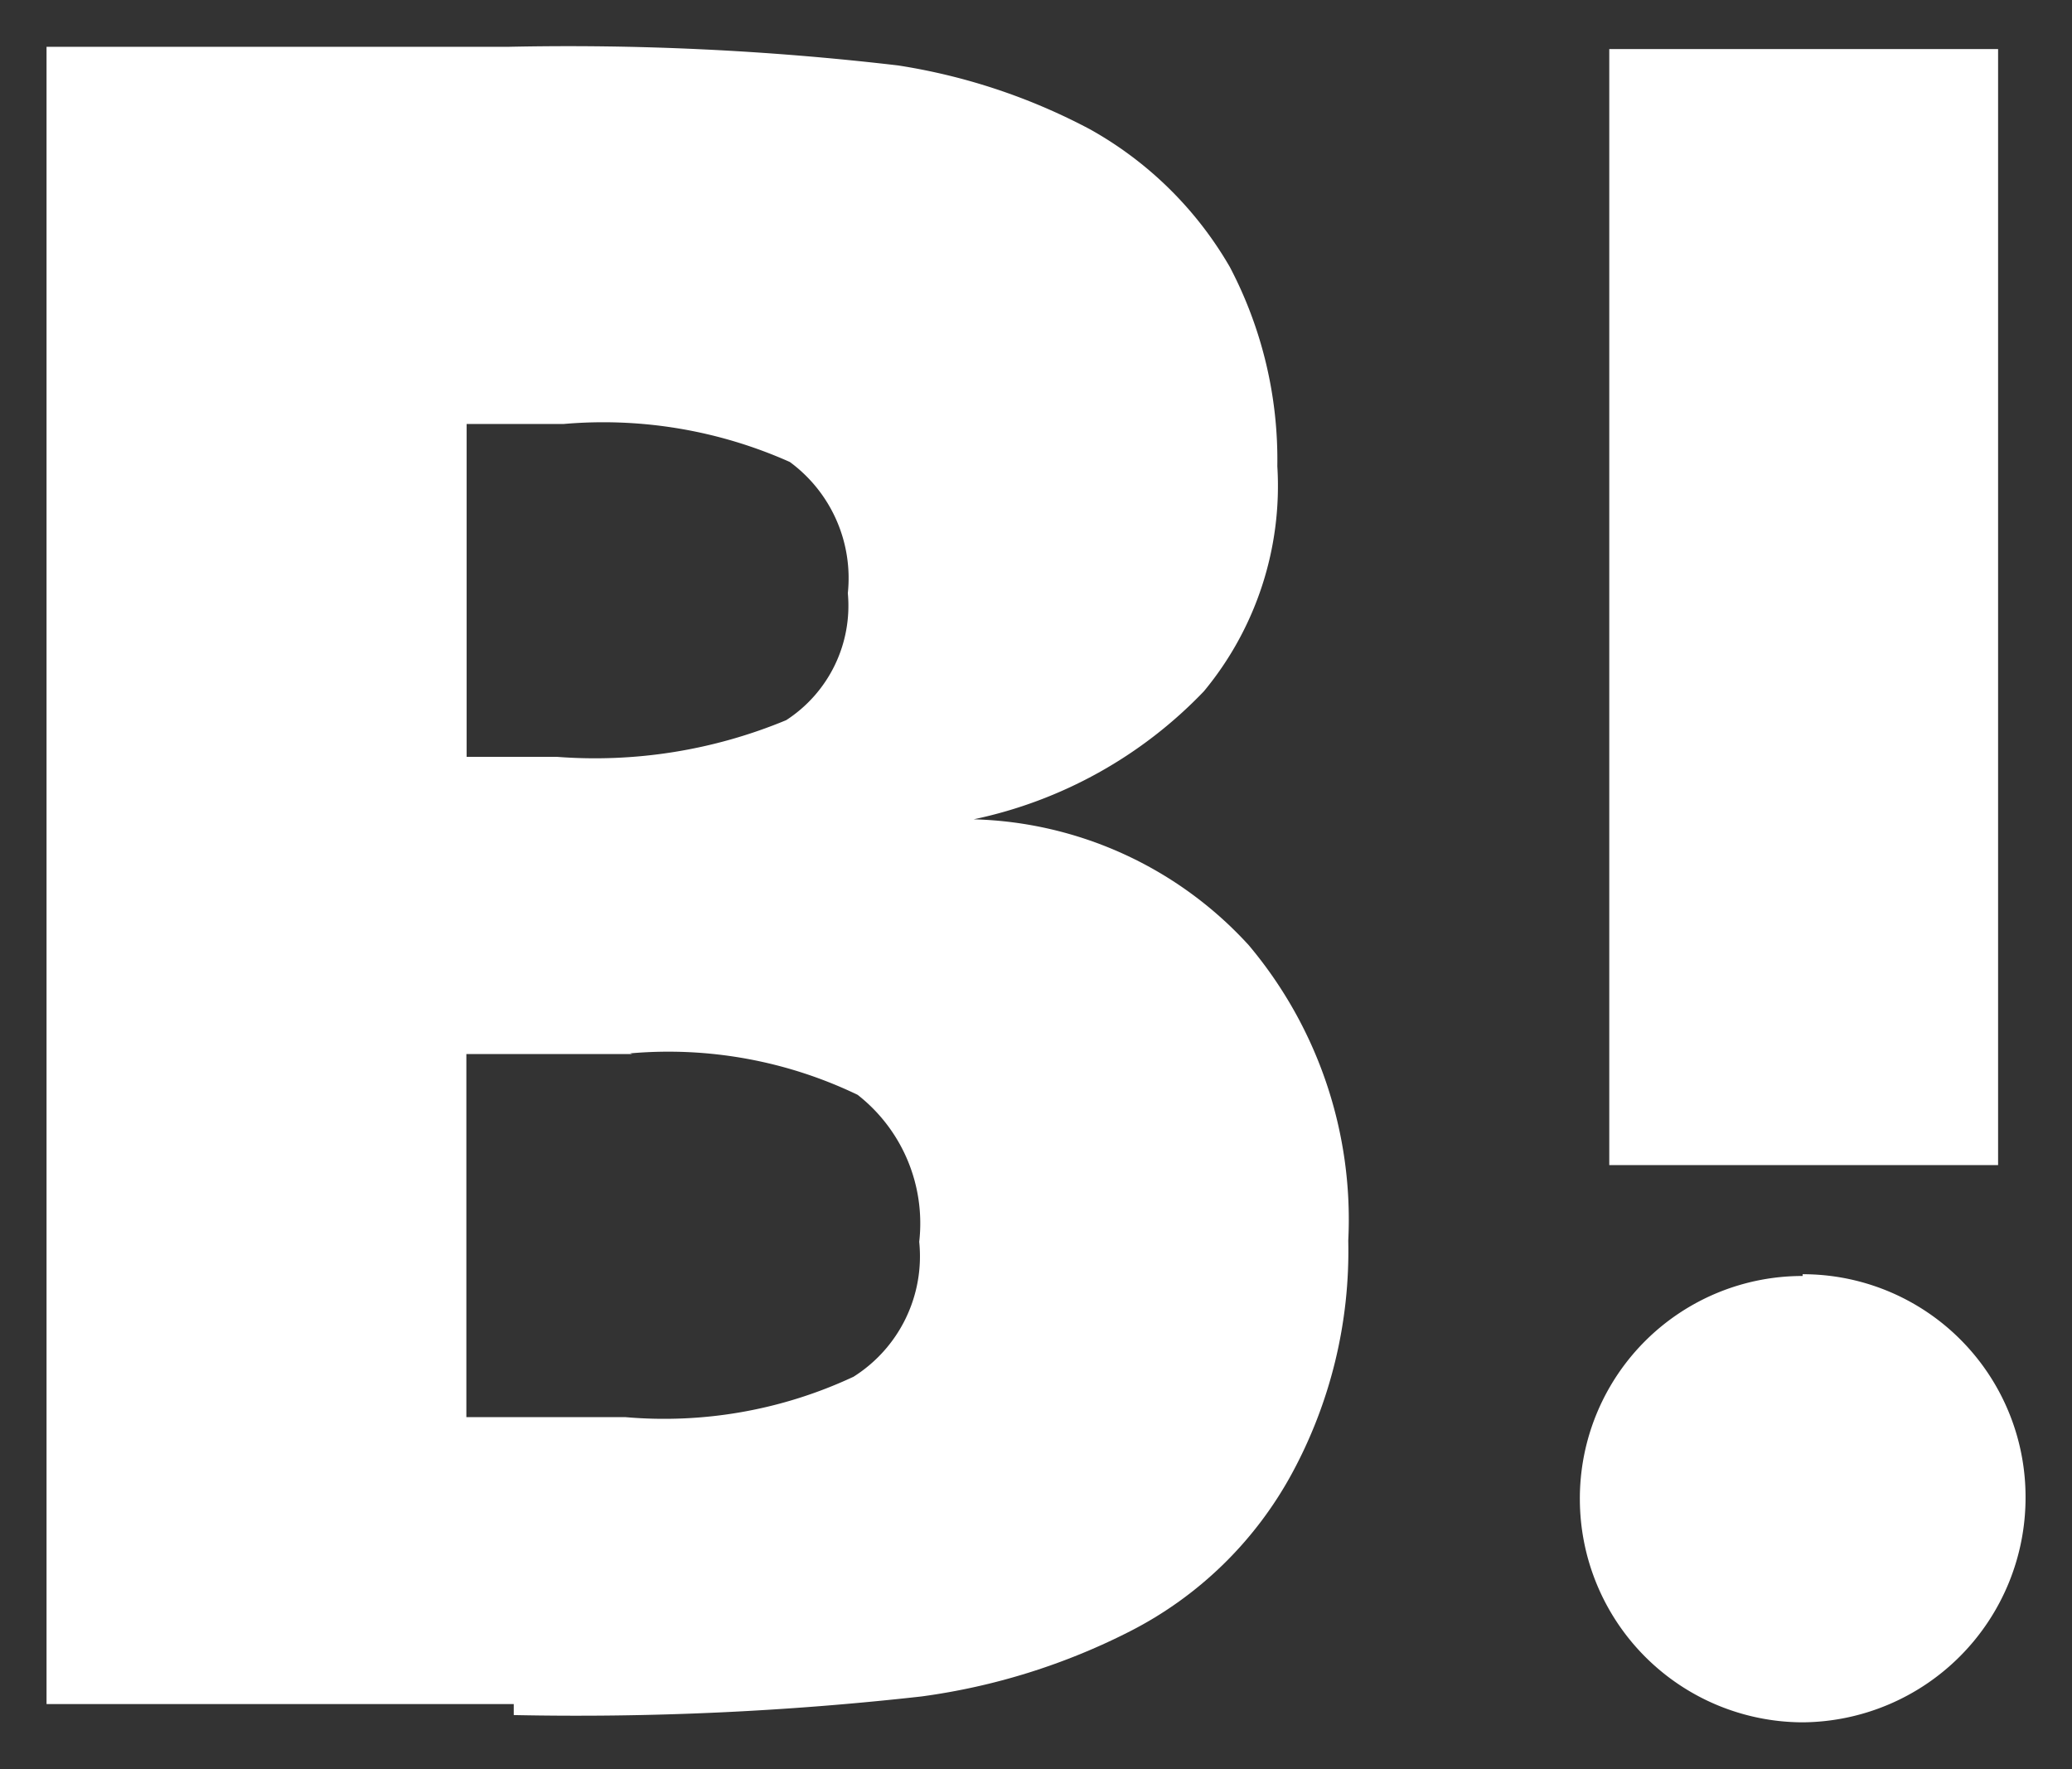
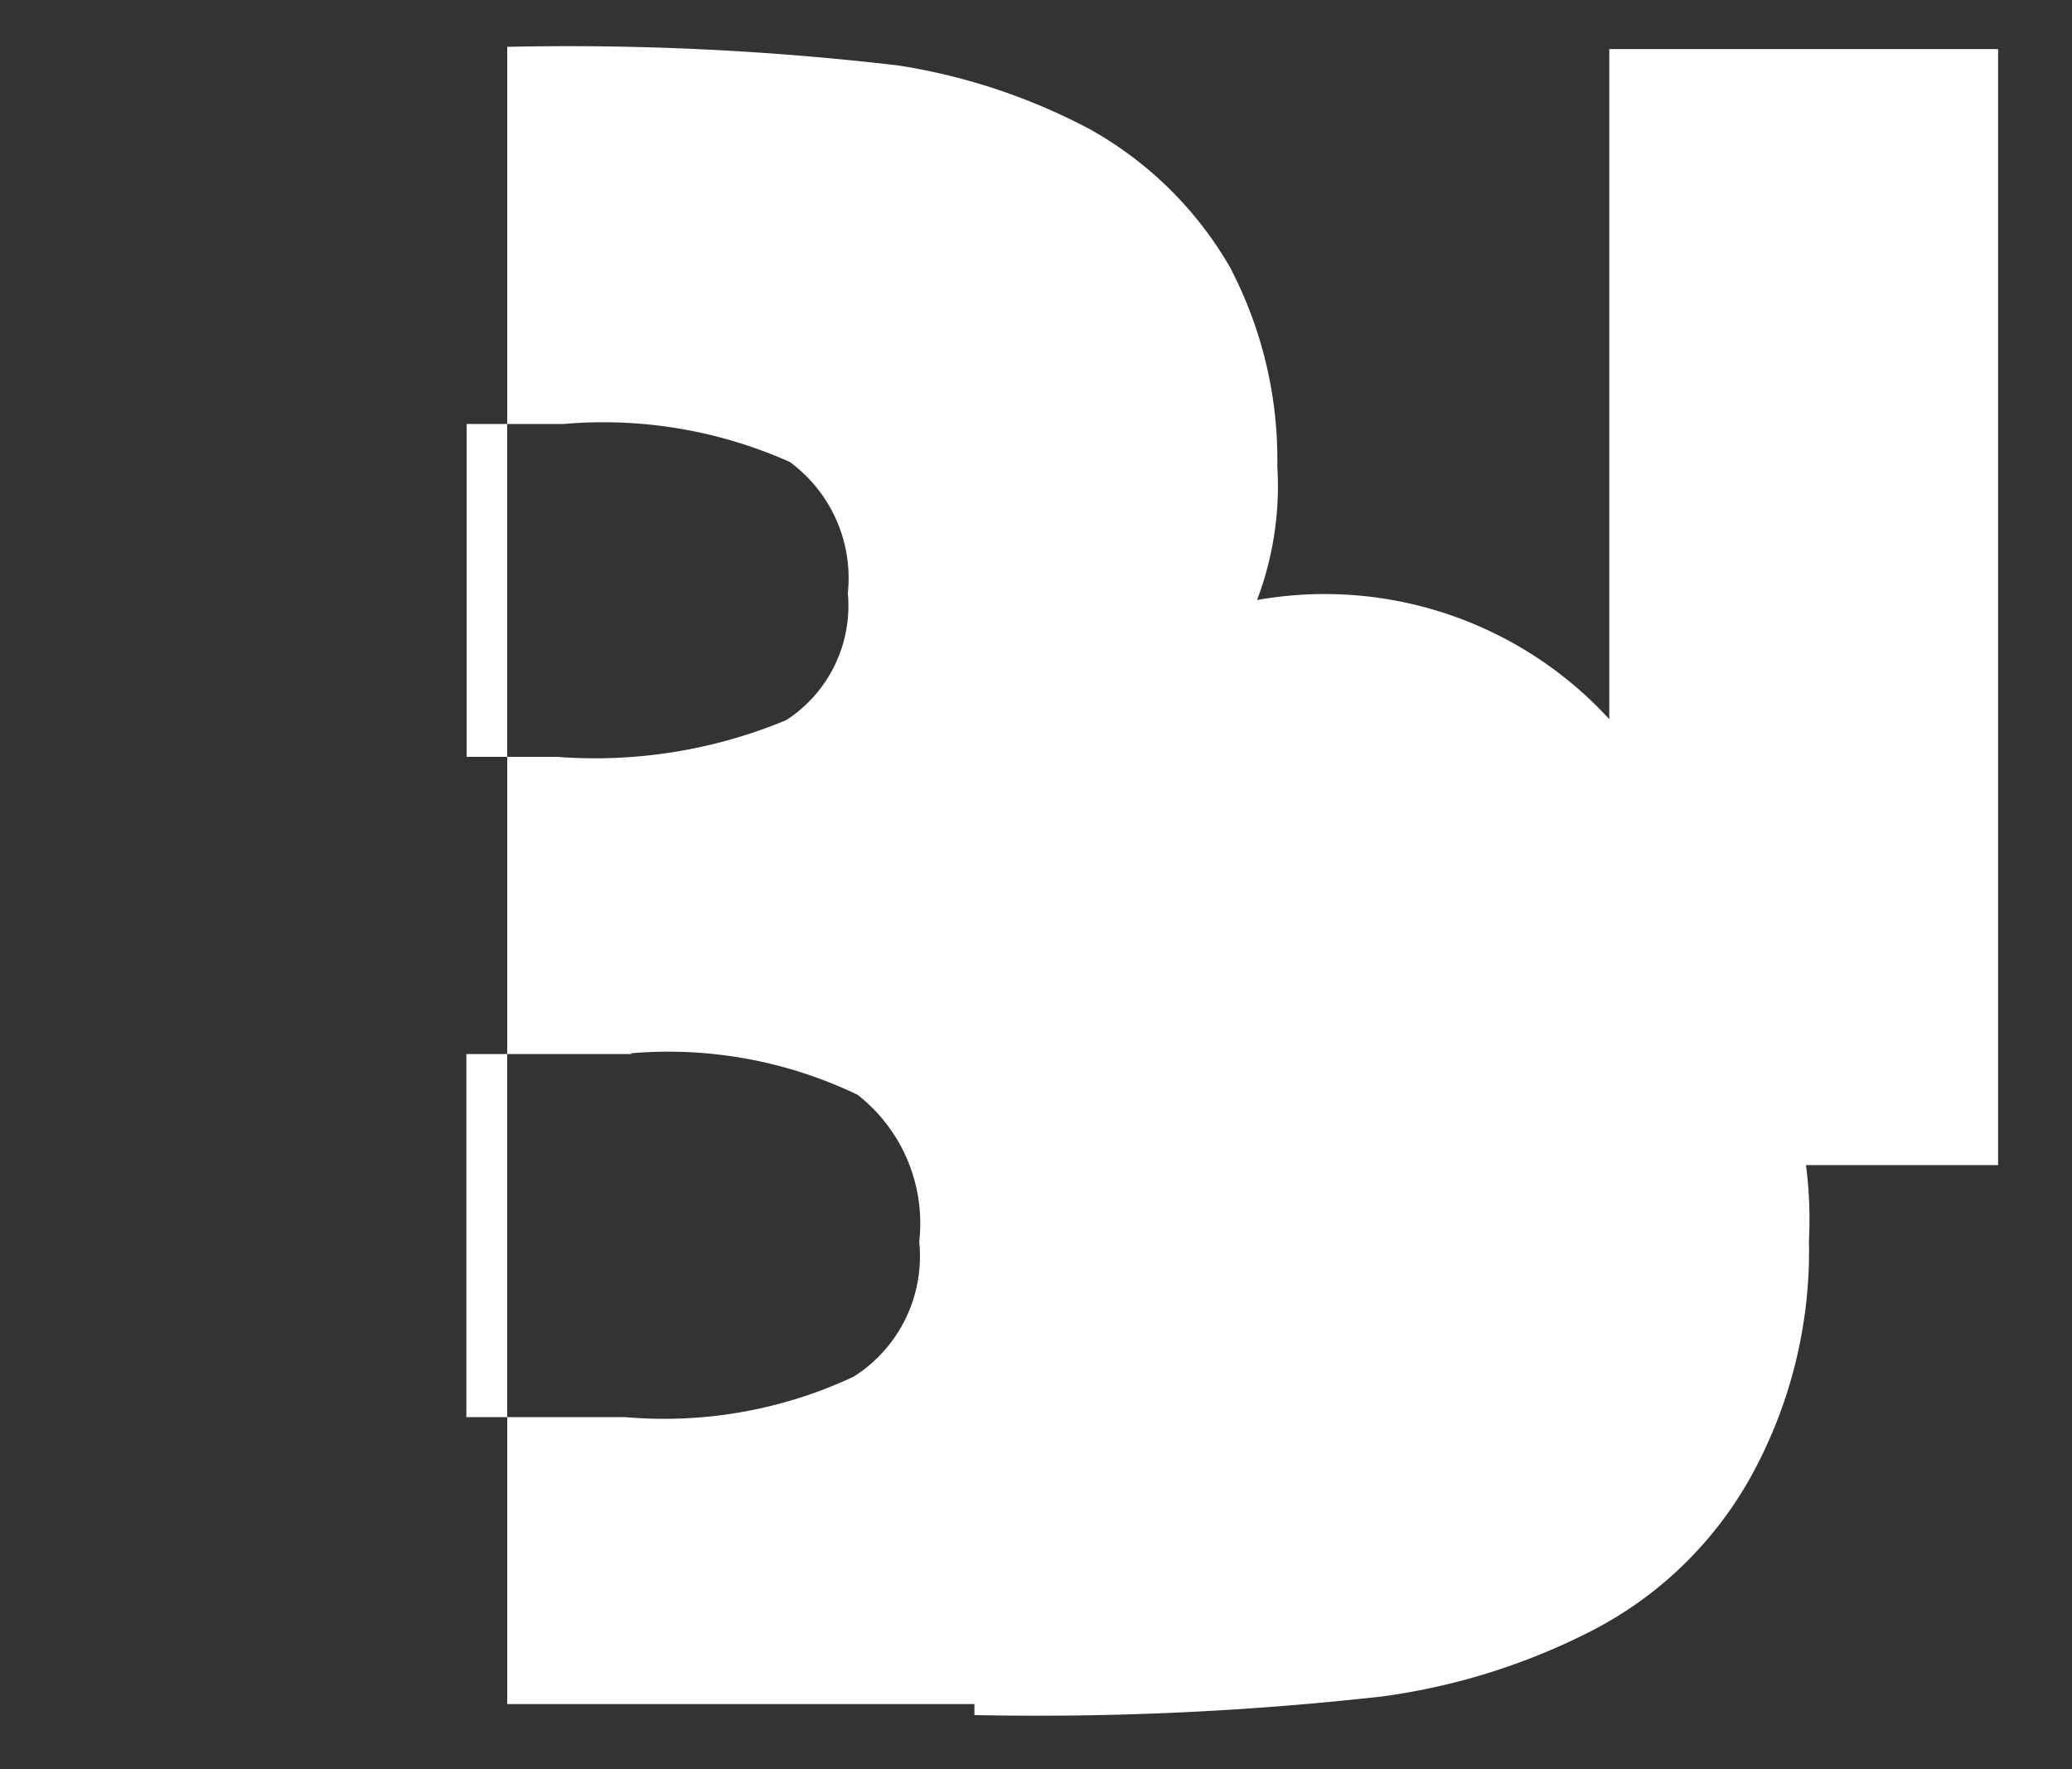
<svg xmlns="http://www.w3.org/2000/svg" width="22.259" height="19">
  <rect width="100%" height="100%" fill="#333333" stroke="none" />
-   <path d="M19.365 13.686v.019a2.39 2.39 0 00-2.393 2.394 2.4 2.4 0 002.393 2.4 2.413 2.413 0 002.395-2.419 2.392 2.392 0 00-2.395-2.394z" fill="#fff" />
  <path d="M18.865 13.186h.5a2.9 2.9 0 012.895 2.895A2.91 2.91 0 0119.365 19a2.9 2.9 0 01-2.893-2.9 2.9 2.9 0 012.393-2.85zm.77 1.019h-.27a1.9 1.9 0 00-1.893 1.894 1.9 1.9 0 001.893 1.9 1.909 1.909 0 001.895-1.919 1.9 1.9 0 00-1.625-1.875z" fill="rgba(0,0,0,0)" />
-   <path d="M10.46 8.8a4.786 4.786 0 002.473-1.375 3.454 3.454 0 00.789-2.418 4.45 4.45 0 00-.51-2.139 3.966 3.966 0 00-1.5-1.478A6.521 6.521 0 009.649.703a30.416 30.416 0 00-4.2-.2H.5v17.8h5.019v.118a33.225 33.225 0 004.381-.2 6.98 6.98 0 002.24-.7 4.094 4.094 0 001.732-1.682 5.006 5.006 0 00.612-2.512 4.573 4.573 0 00-1.07-3.176A4.149 4.149 0 0010.46 8.8zM5.013 4.554h1.041a4.916 4.916 0 012.431.408 1.548 1.548 0 01.623 1.409 1.464 1.464 0 01-.662 1.364 5.356 5.356 0 01-2.464.394h-.969zm4.15 10.236a4.8 4.8 0 01-2.445.431H5.01v-3.9h1.783l-.025-.007a4.688 4.688 0 012.445.445 1.752 1.752 0 01.662 1.579 1.529 1.529 0 01-.712 1.453z" fill="#fff" />
-   <path d="M0 0h5.449a31.082 31.082 0 014.28.21h.013a6.936 6.936 0 012.218.743 4.474 4.474 0 011.684 1.662l.01.018a4.963 4.963 0 01.568 2.372 3.949 3.949 0 01-.913 2.747 4.007 4.007 0 01-1.149.914 4.188 4.188 0 011.629 1.148 5.077 5.077 0 011.2 3.507 5.539 5.539 0 01-.676 2.758 4.569 4.569 0 01-1.932 1.877 7.438 7.438 0 01-2.4.752h-.005a33.775 33.775 0 01-4.455.209h-.5v-.118H.002zm9.565 1.2A28.711 28.711 0 005.45 1H1.001v16.8H6.02v.116a29.988 29.988 0 003.8-.2 6.542 6.542 0 002.075-.643l.013-.007a3.6 3.6 0 001.526-1.483 4.493 4.493 0 00.547-2.267 4.06 4.06 0 00-.942-2.842 3.636 3.636 0 00-2.618-1.179l-.091-.981a4.308 4.308 0 002.22-1.213l.015-.017a2.989 2.989 0 00.658-2.08 3.935 3.935 0 00-.448-1.9 3.449 3.449 0 00-1.31-1.287 5.989 5.989 0 00-1.9-.62zM4.513 4.058h1.545a5.189 5.189 0 012.7.488 2.025 2.025 0 01.851 1.829 1.945 1.945 0 01-.9 1.792h-.008a5.708 5.708 0 01-2.716.462H4.516zm1.541 1h-.541v2.575h.469a4.8 4.8 0 002.209-.324.958.958 0 00.418-.934c0-.657-.226-.88-.4-.99a4.339 4.339 0 00-2.155-.335zm.714 5.761a5.052 5.052 0 012.724.53 2.228 2.228 0 01.883 1.994 2.01 2.01 0 01-.949 1.877 5.128 5.128 0 01-2.709.506H4.509v-4.9h2.257zm-.051 3.907a4.234 4.234 0 002.168-.347l.026-.016c.2-.115.463-.346.463-1.019 0-.87-.331-1.09-.439-1.163H8.93a4.063 4.063 0 00-2.137-.357v.007H5.51v2.9z" fill="rgba(0,0,0,0)" />
+   <path d="M10.46 8.8a4.786 4.786 0 002.473-1.375 3.454 3.454 0 00.789-2.418 4.45 4.45 0 00-.51-2.139 3.966 3.966 0 00-1.5-1.478A6.521 6.521 0 009.649.703a30.416 30.416 0 00-4.2-.2v17.8h5.019v.118a33.225 33.225 0 004.381-.2 6.98 6.98 0 002.24-.7 4.094 4.094 0 001.732-1.682 5.006 5.006 0 00.612-2.512 4.573 4.573 0 00-1.07-3.176A4.149 4.149 0 0010.46 8.8zM5.013 4.554h1.041a4.916 4.916 0 012.431.408 1.548 1.548 0 01.623 1.409 1.464 1.464 0 01-.662 1.364 5.356 5.356 0 01-2.464.394h-.969zm4.15 10.236a4.8 4.8 0 01-2.445.431H5.01v-3.9h1.783l-.025-.007a4.688 4.688 0 012.445.445 1.752 1.752 0 01.662 1.579 1.529 1.529 0 01-.712 1.453z" fill="#fff" />
  <path d="M21.465 12.513V.527h-4.177v11.987h4.177z" fill="#fff" />
  <path d="M21.965 13.013h-5.177V.027h5.177zm-4.177-1h3.177V1.027h-3.177z" fill="rgba(0,0,0,0)" />
</svg>